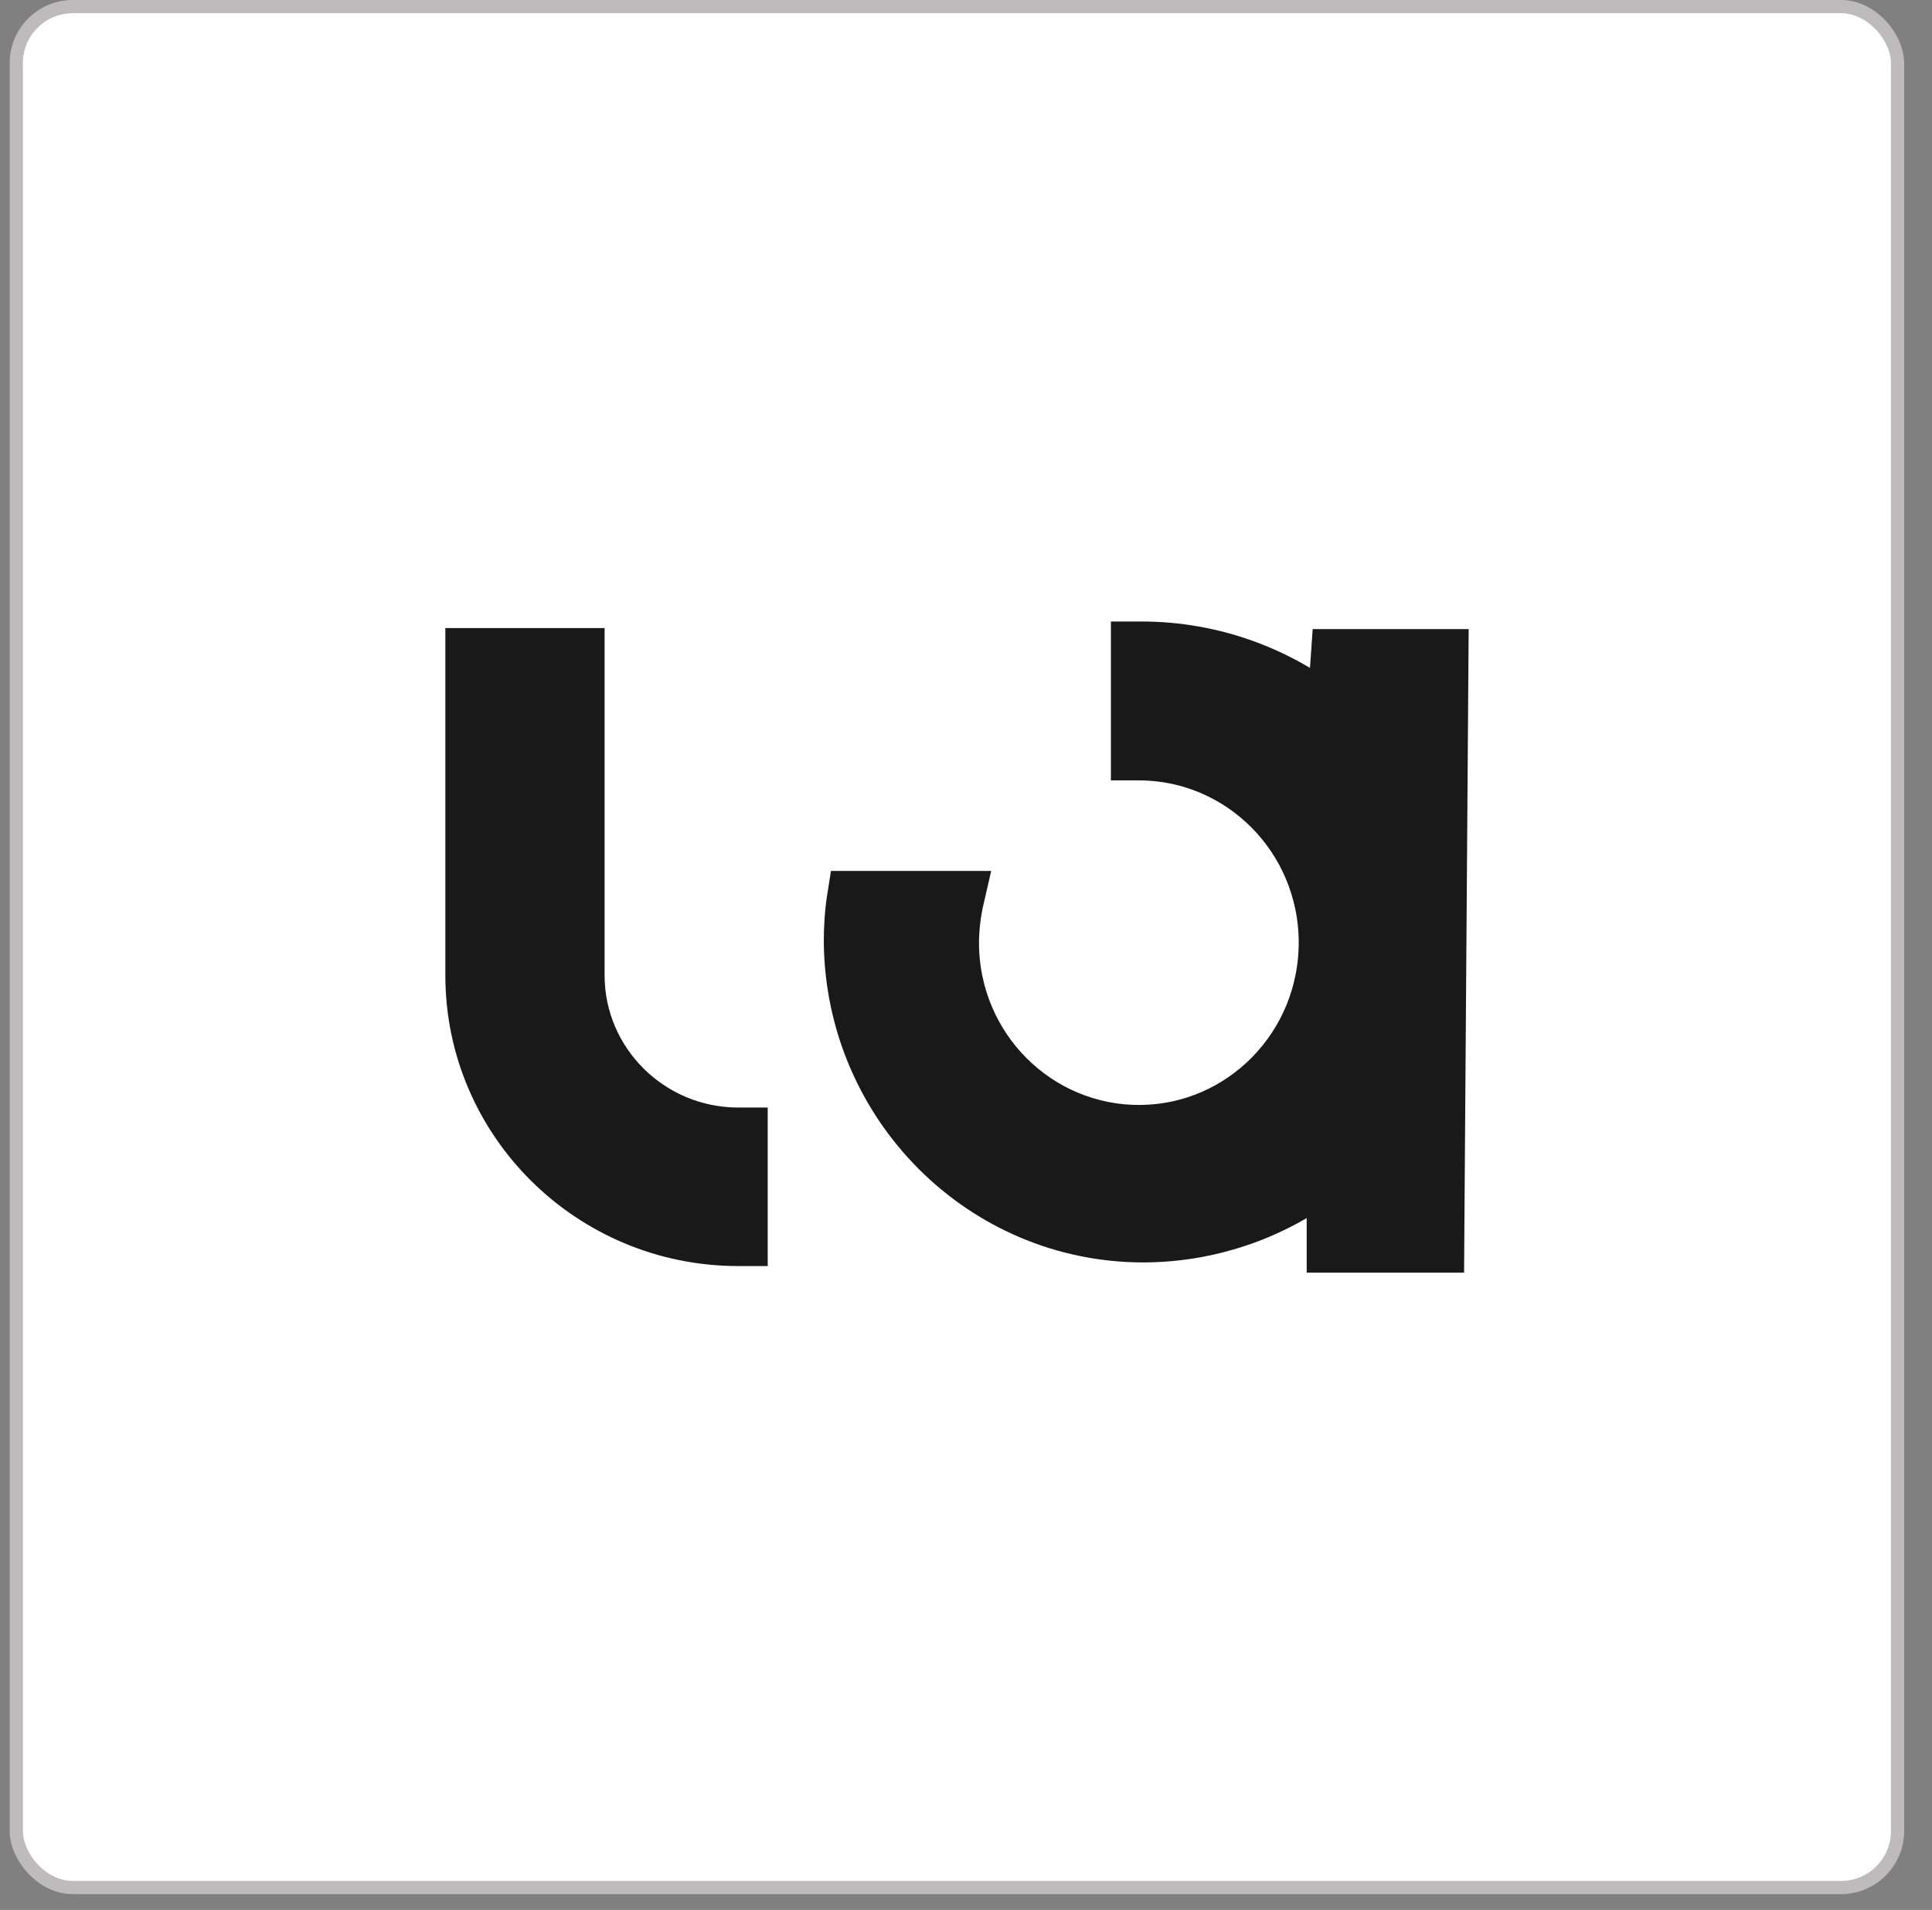
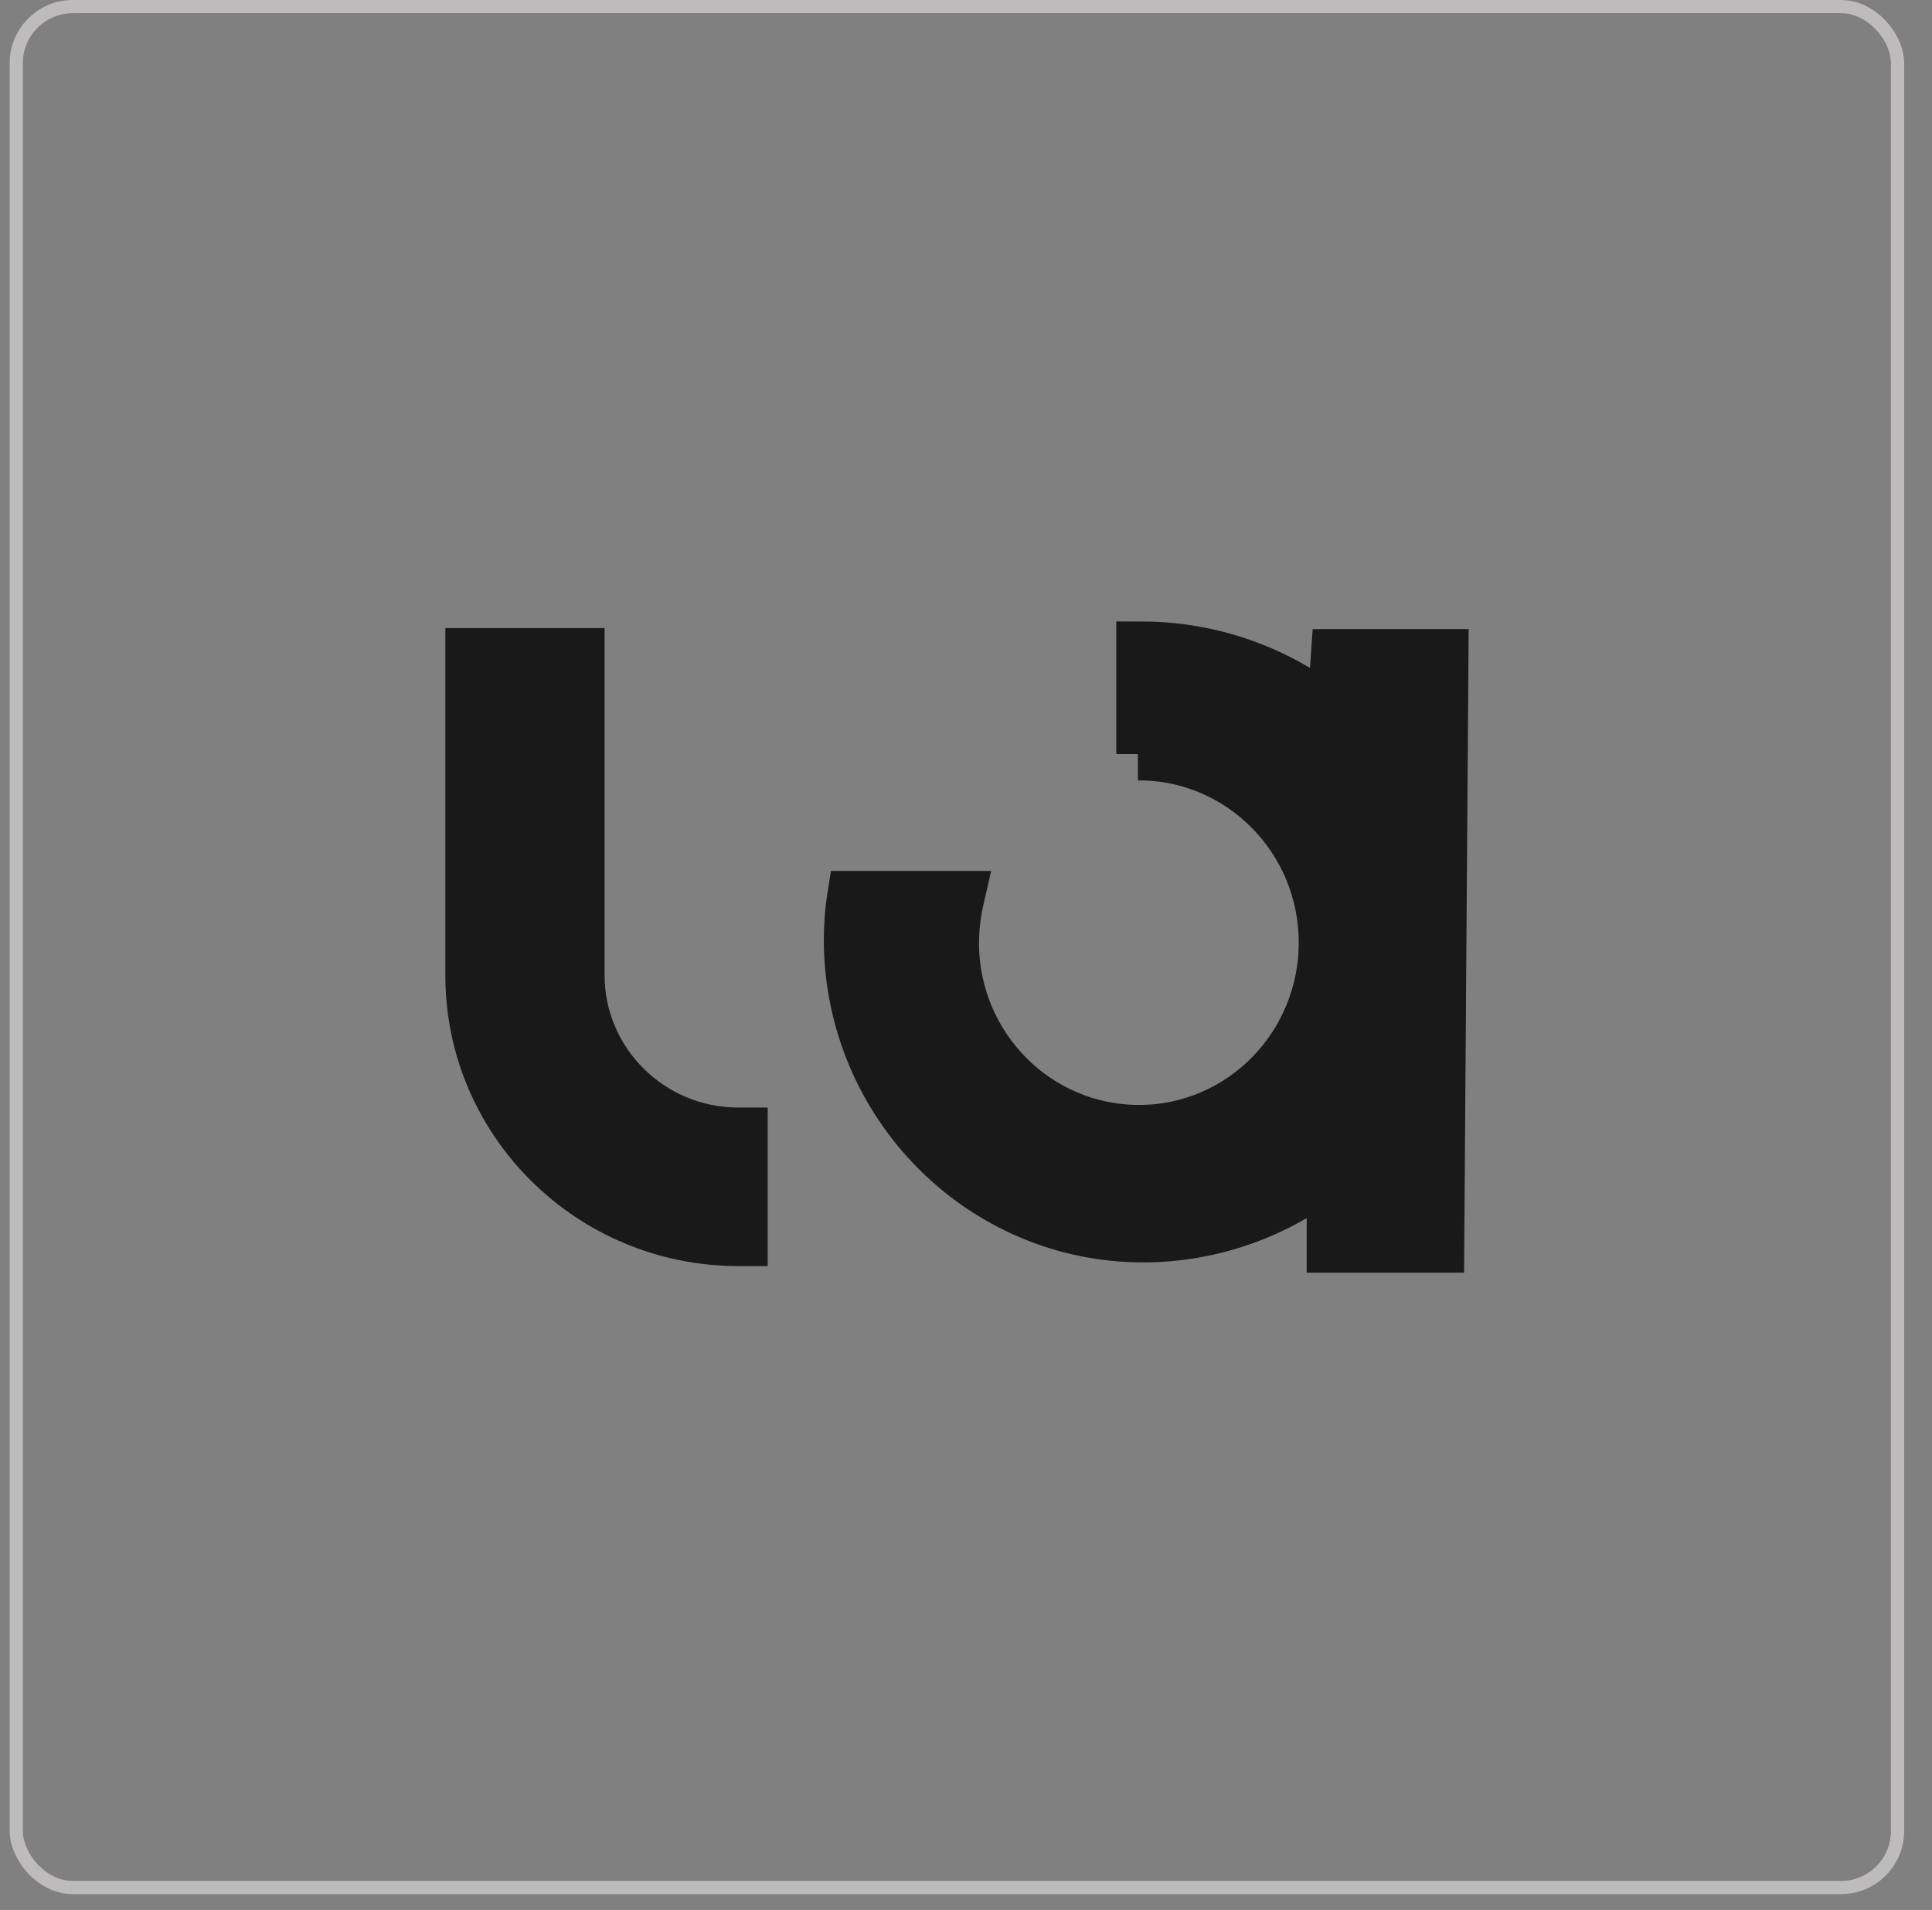
<svg xmlns="http://www.w3.org/2000/svg" width="89" height="88" viewBox="0 0 89 88" fill="none">
  <rect x="0" y="0" width="89" height="88" fill="#808080" stroke="none" />
-   <rect x="0.749" y="0.304" width="86.664" height="86.664" rx="2.605" fill="white" />
  <rect x="0.749" y="0.304" width="86.664" height="86.664" rx="2.605" stroke="#BDBBBB" stroke-width="0.608" />
  <path d="M26.639 44.944V30.151H21.728V44.944C21.728 51.664 27.232 57.122 34.01 57.122H34.153V52.242C34.153 52.242 34.054 52.242 34.01 52.242C29.945 52.242 26.639 48.963 26.639 44.933V44.944Z" fill="#191919" stroke="#191919" stroke-width="2.424" />
-   <path d="M61.407 32.992C58.919 30.965 55.826 29.859 52.636 29.848C52.55 29.848 52.474 29.848 52.387 29.848V34.745H52.42C57.157 34.724 61.017 38.591 61.039 43.39C61.06 48.189 57.243 52.1 52.506 52.122C47.77 52.144 43.909 48.276 43.887 43.477C43.887 42.754 43.974 42.042 44.136 41.341H39.313C39.205 42.02 39.161 42.711 39.161 43.401C39.237 50.917 45.282 56.965 52.69 56.954C55.859 56.943 58.941 55.836 61.407 53.809V57.425H66.241L66.435 30.198H61.601L61.407 32.992Z" fill="#191919" stroke="#191919" stroke-width="2.424" />
+   <path d="M61.407 32.992C58.919 30.965 55.826 29.859 52.636 29.848V34.745H52.42C57.157 34.724 61.017 38.591 61.039 43.39C61.06 48.189 57.243 52.1 52.506 52.122C47.77 52.144 43.909 48.276 43.887 43.477C43.887 42.754 43.974 42.042 44.136 41.341H39.313C39.205 42.02 39.161 42.711 39.161 43.401C39.237 50.917 45.282 56.965 52.69 56.954C55.859 56.943 58.941 55.836 61.407 53.809V57.425H66.241L66.435 30.198H61.601L61.407 32.992Z" fill="#191919" stroke="#191919" stroke-width="2.424" />
</svg>